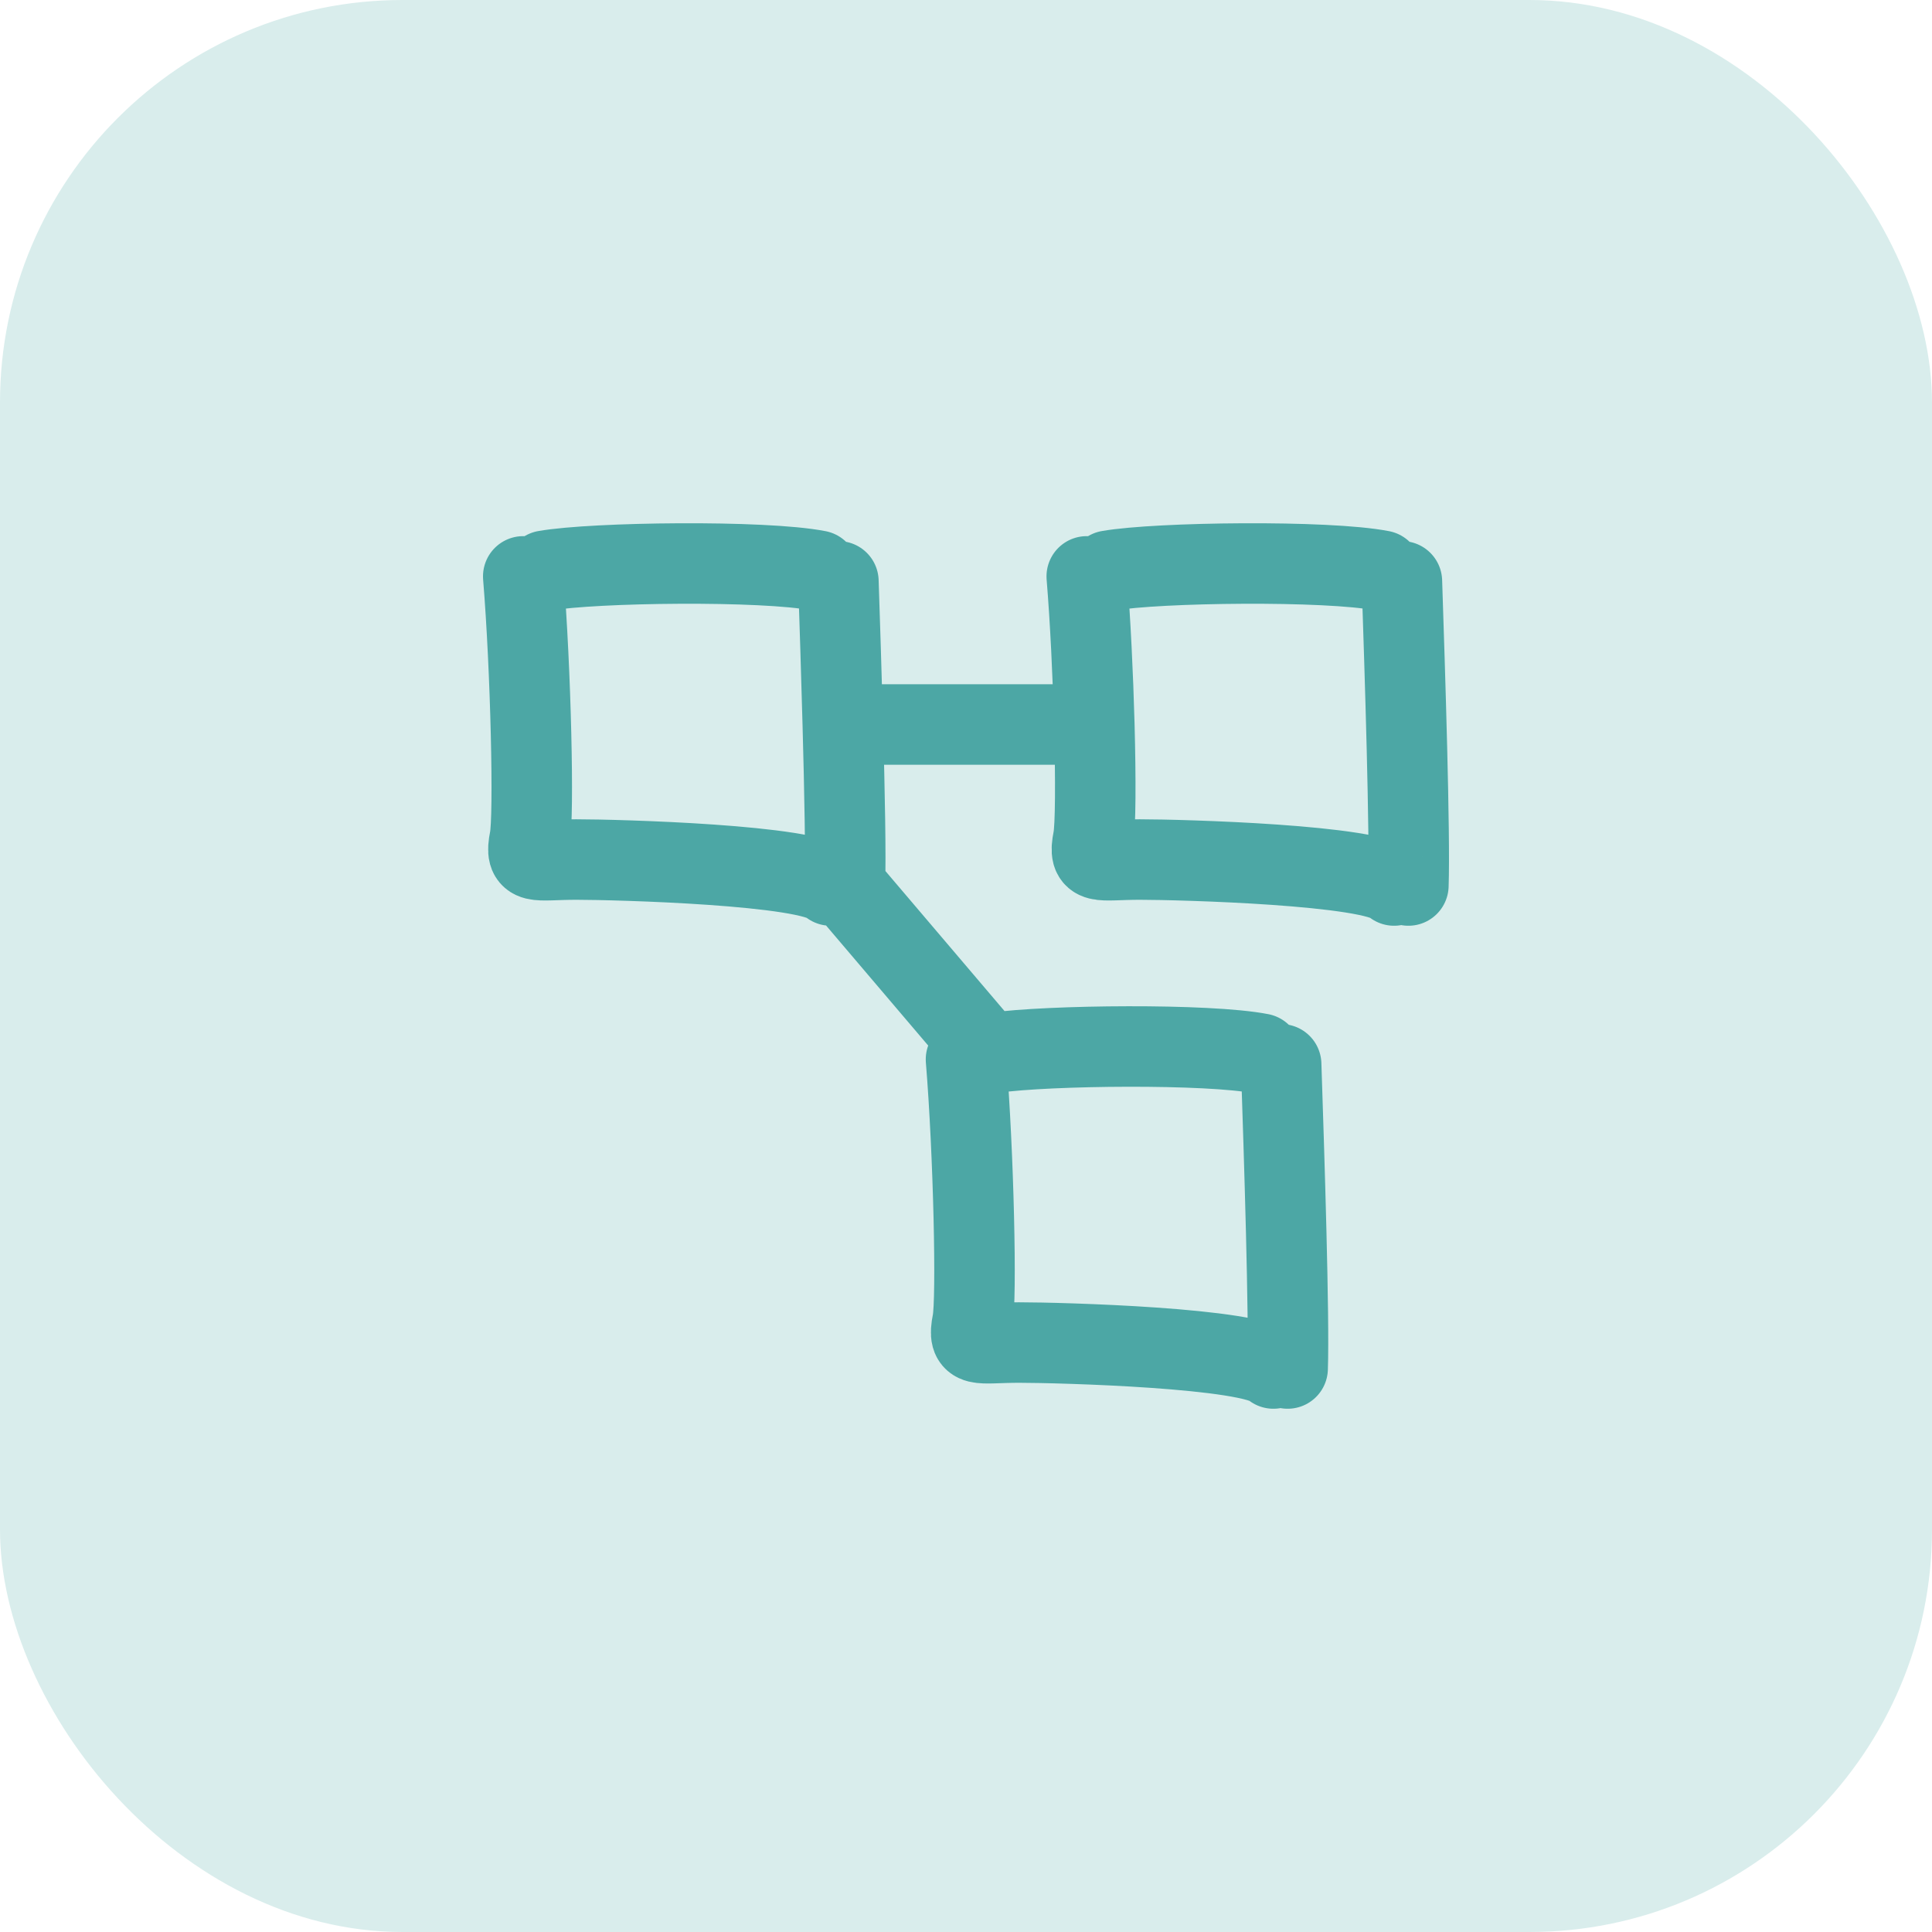
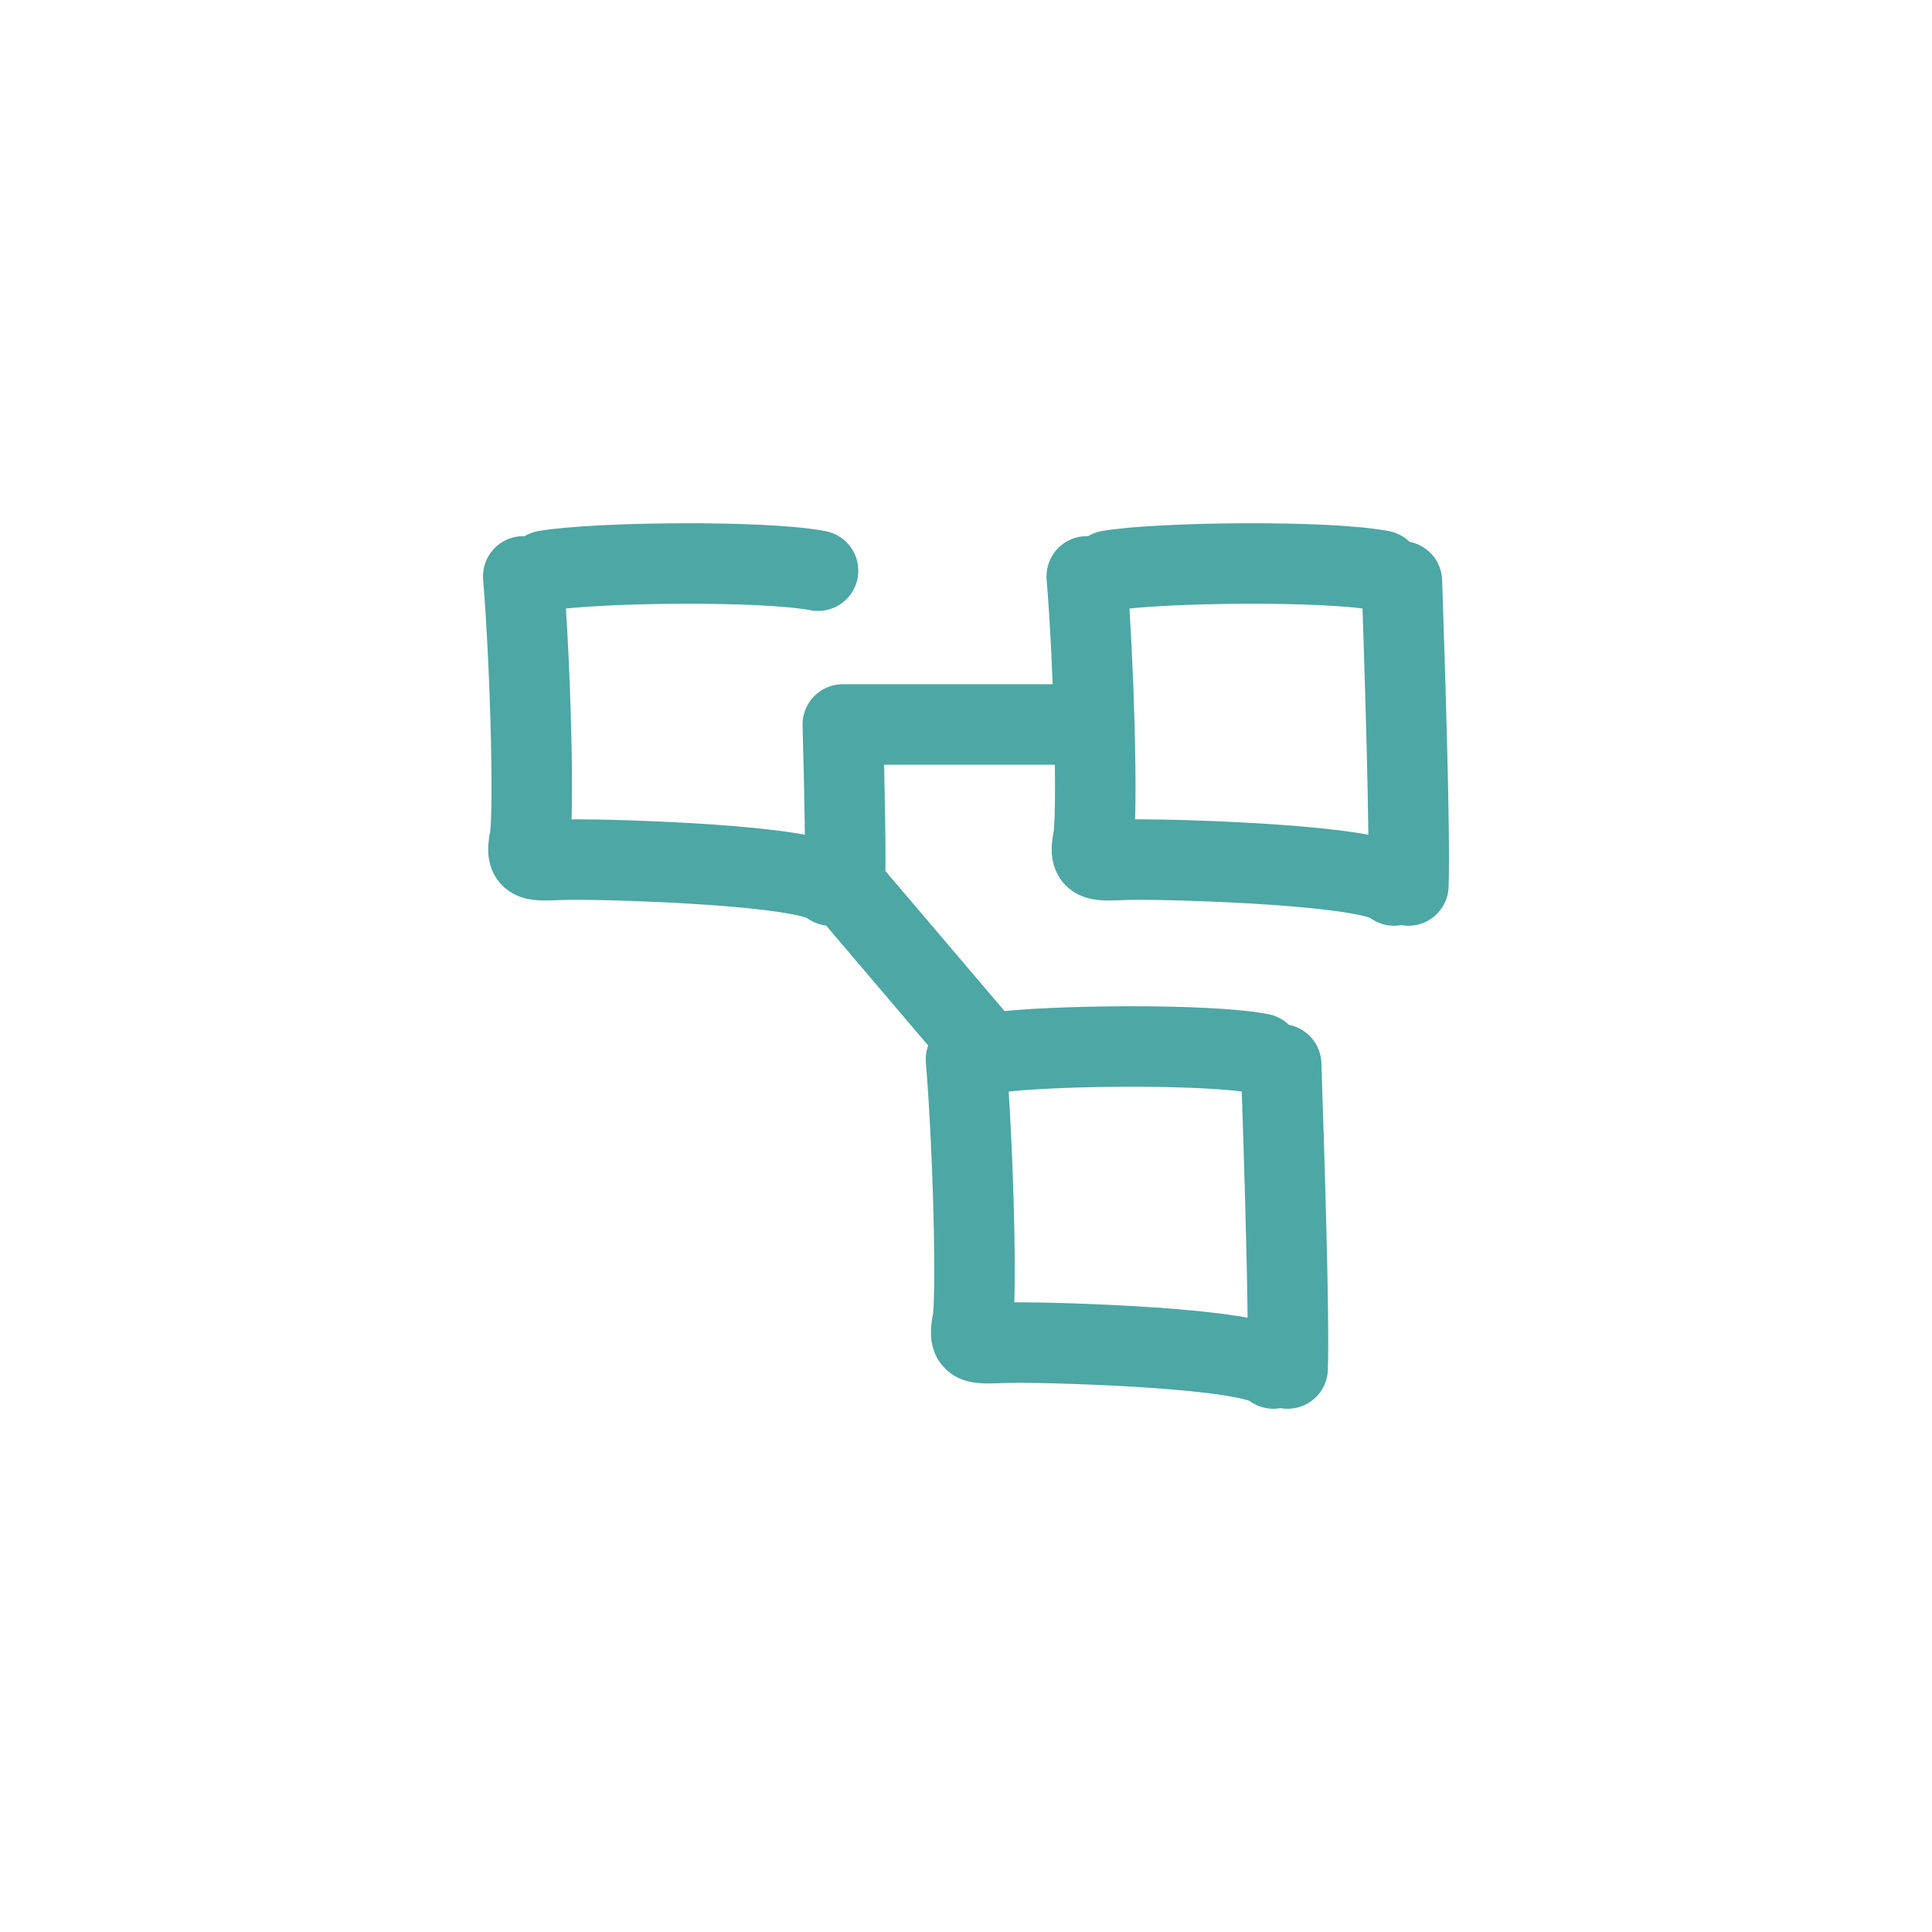
<svg xmlns="http://www.w3.org/2000/svg" width="48" height="48" viewBox="0 0 48 48" fill="none">
-   <rect width="48" height="48" rx="10" fill="#D9EDEC" />
-   <path d="M20.324 14.179C18.975 13.915 14.76 13.967 13.546 14.179M20.83 14.443C20.862 15.421 20.905 16.729 20.939 18M20.939 18C20.985 19.674 21.016 21.286 20.991 22L24.453 26.07C24.51 26.138 24.598 26.169 24.686 26.157C26.055 25.964 30.023 25.924 31.324 26.179M20.939 18H27.188M20.637 22C20.123 21.484 15.344 21.355 14.316 21.355C13.289 21.355 13.025 21.52 13.161 20.839C13.272 20.28 13.191 16.648 13 14.32M31.83 26.443C31.905 28.708 32.035 32.743 31.991 34M31.637 34C31.123 33.484 26.344 33.355 25.317 33.355C24.289 33.355 24.025 33.52 24.161 32.839C24.272 32.28 24.191 28.648 24 26.32M27.188 18C27.155 16.787 27.09 15.41 27 14.32M27.188 18C27.225 19.376 27.22 20.542 27.161 20.839C27.025 21.52 27.289 21.355 28.317 21.355C29.344 21.355 34.123 21.484 34.636 22M34.324 14.179C32.975 13.915 28.76 13.967 27.546 14.179M34.83 14.443C34.905 16.708 35.035 20.743 34.991 22" stroke="#4CA7A5" stroke-width="2" stroke-linecap="round" />
+   <path d="M20.324 14.179C18.975 13.915 14.76 13.967 13.546 14.179M20.83 14.443M20.939 18C20.985 19.674 21.016 21.286 20.991 22L24.453 26.07C24.51 26.138 24.598 26.169 24.686 26.157C26.055 25.964 30.023 25.924 31.324 26.179M20.939 18H27.188M20.637 22C20.123 21.484 15.344 21.355 14.316 21.355C13.289 21.355 13.025 21.52 13.161 20.839C13.272 20.28 13.191 16.648 13 14.32M31.83 26.443C31.905 28.708 32.035 32.743 31.991 34M31.637 34C31.123 33.484 26.344 33.355 25.317 33.355C24.289 33.355 24.025 33.52 24.161 32.839C24.272 32.28 24.191 28.648 24 26.32M27.188 18C27.155 16.787 27.09 15.41 27 14.32M27.188 18C27.225 19.376 27.22 20.542 27.161 20.839C27.025 21.52 27.289 21.355 28.317 21.355C29.344 21.355 34.123 21.484 34.636 22M34.324 14.179C32.975 13.915 28.76 13.967 27.546 14.179M34.83 14.443C34.905 16.708 35.035 20.743 34.991 22" stroke="#4CA7A5" stroke-width="2" stroke-linecap="round" />
</svg>